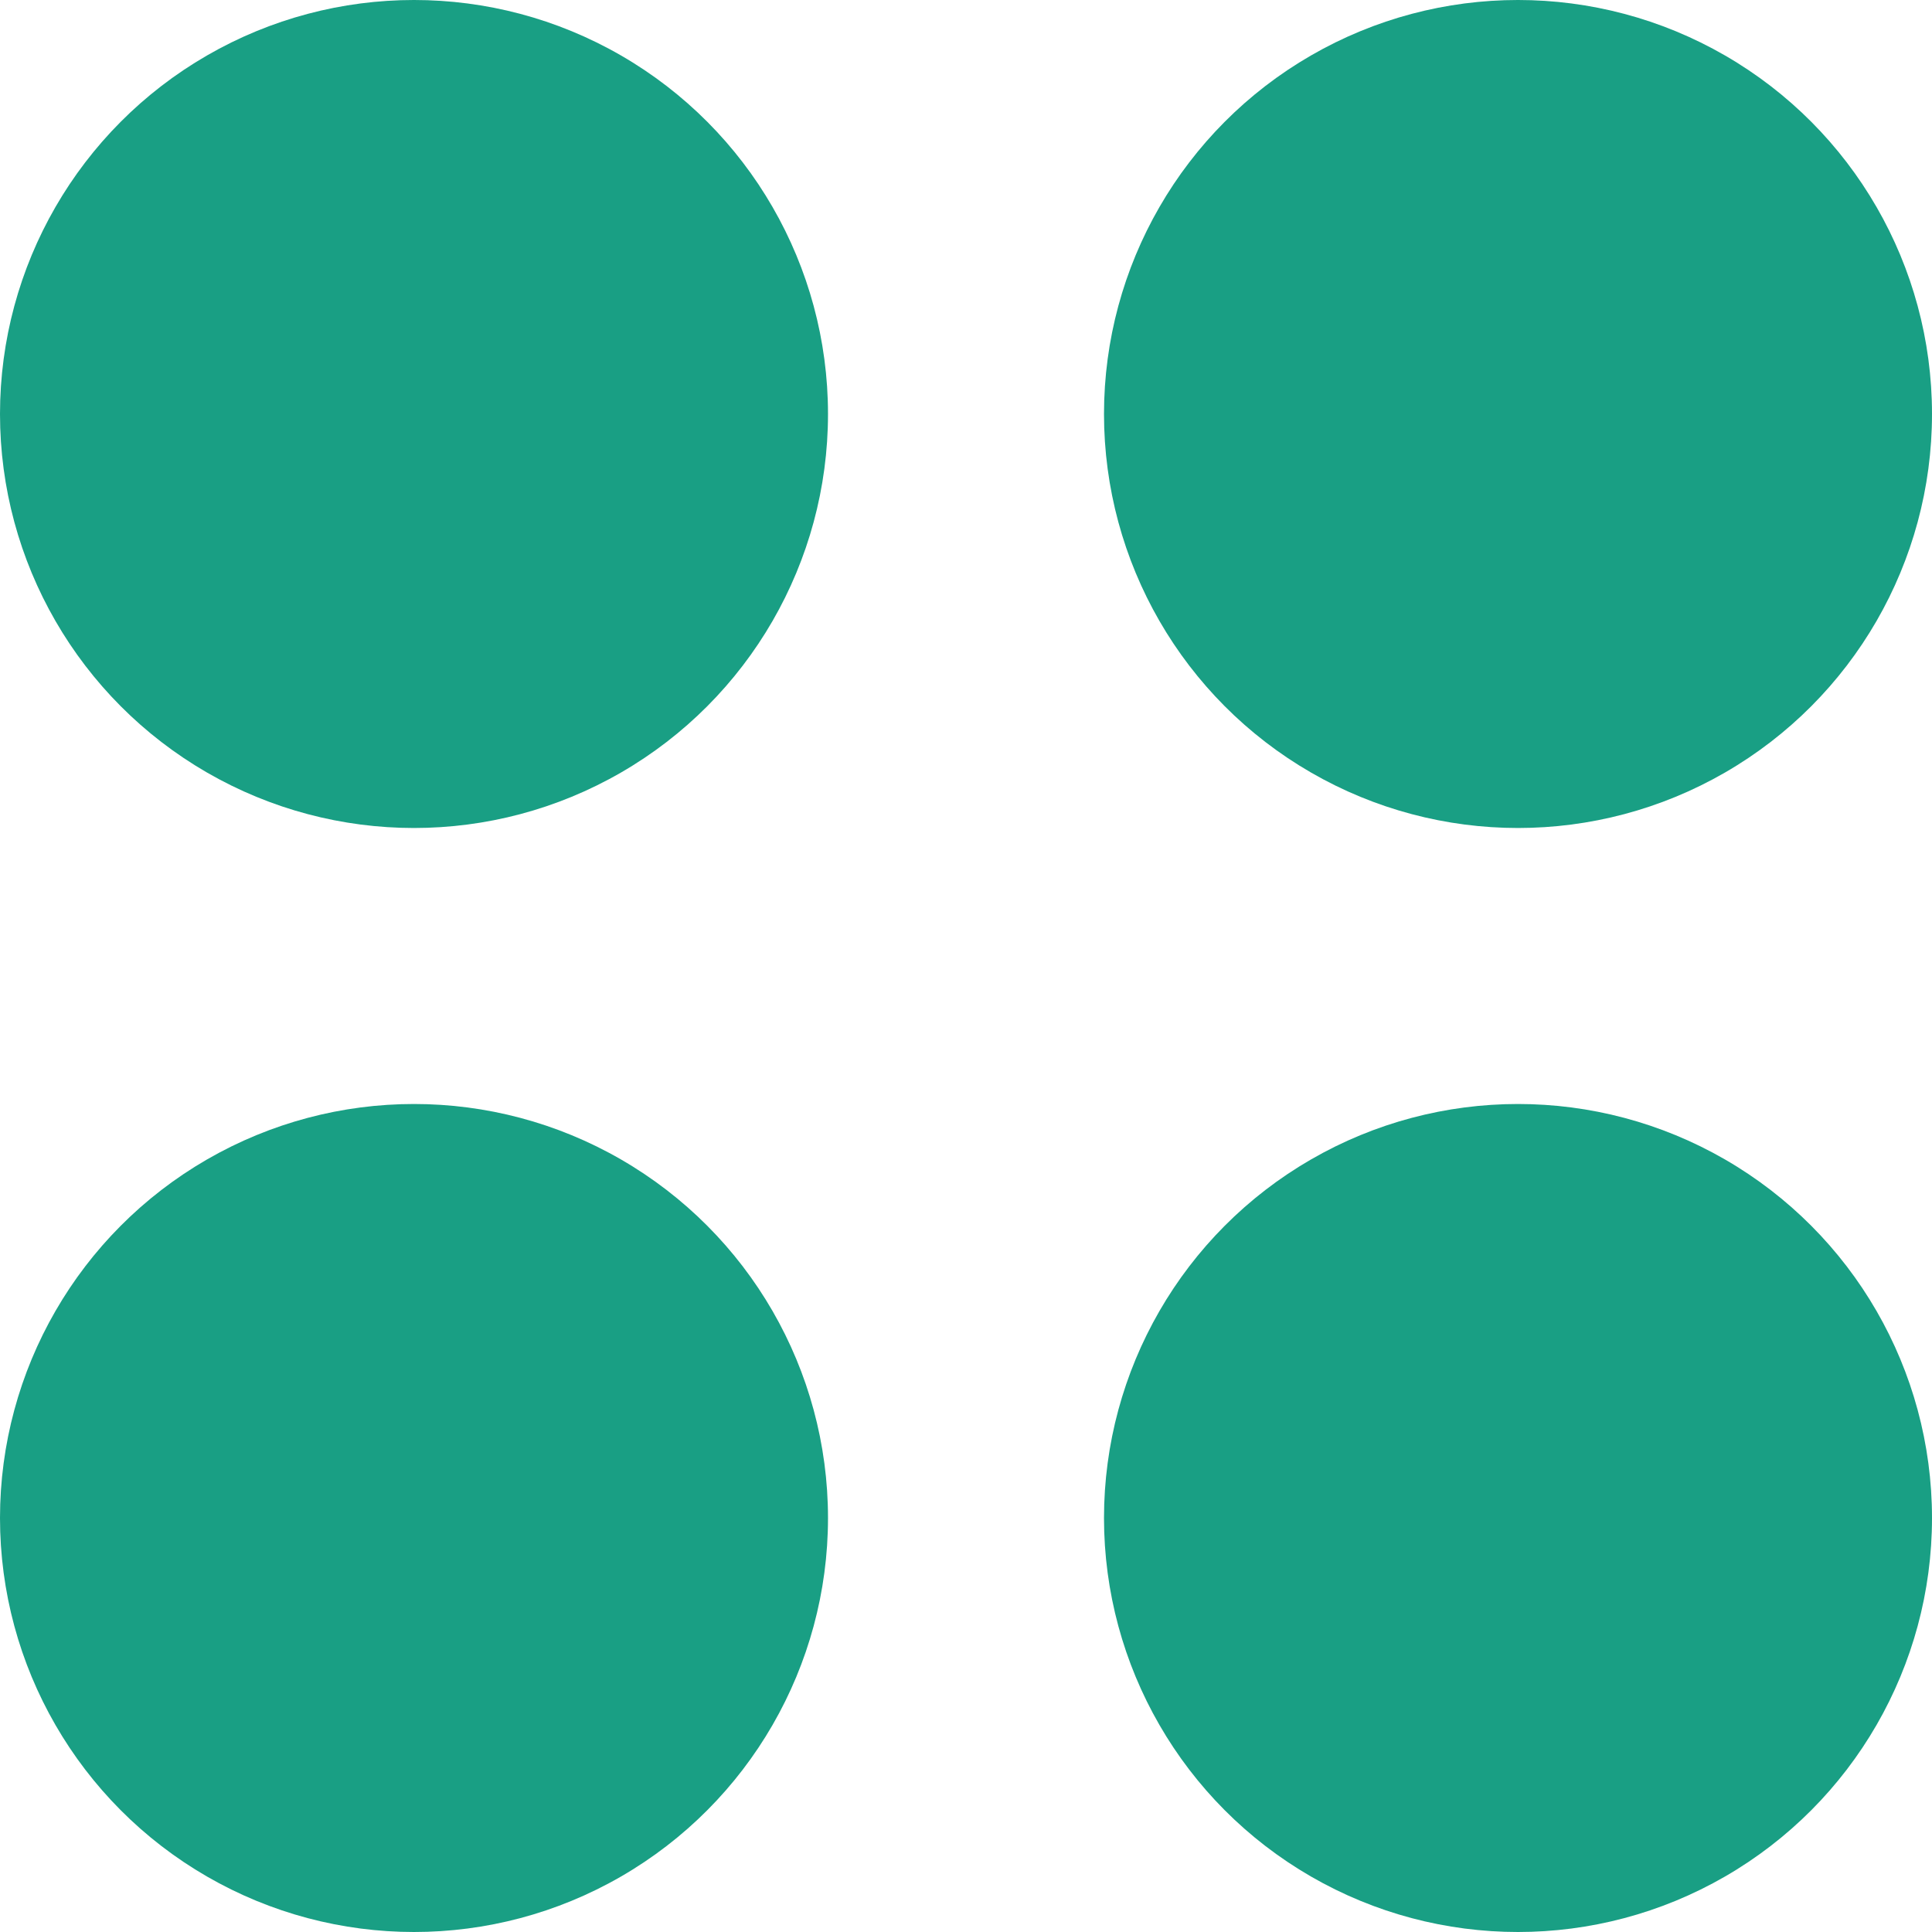
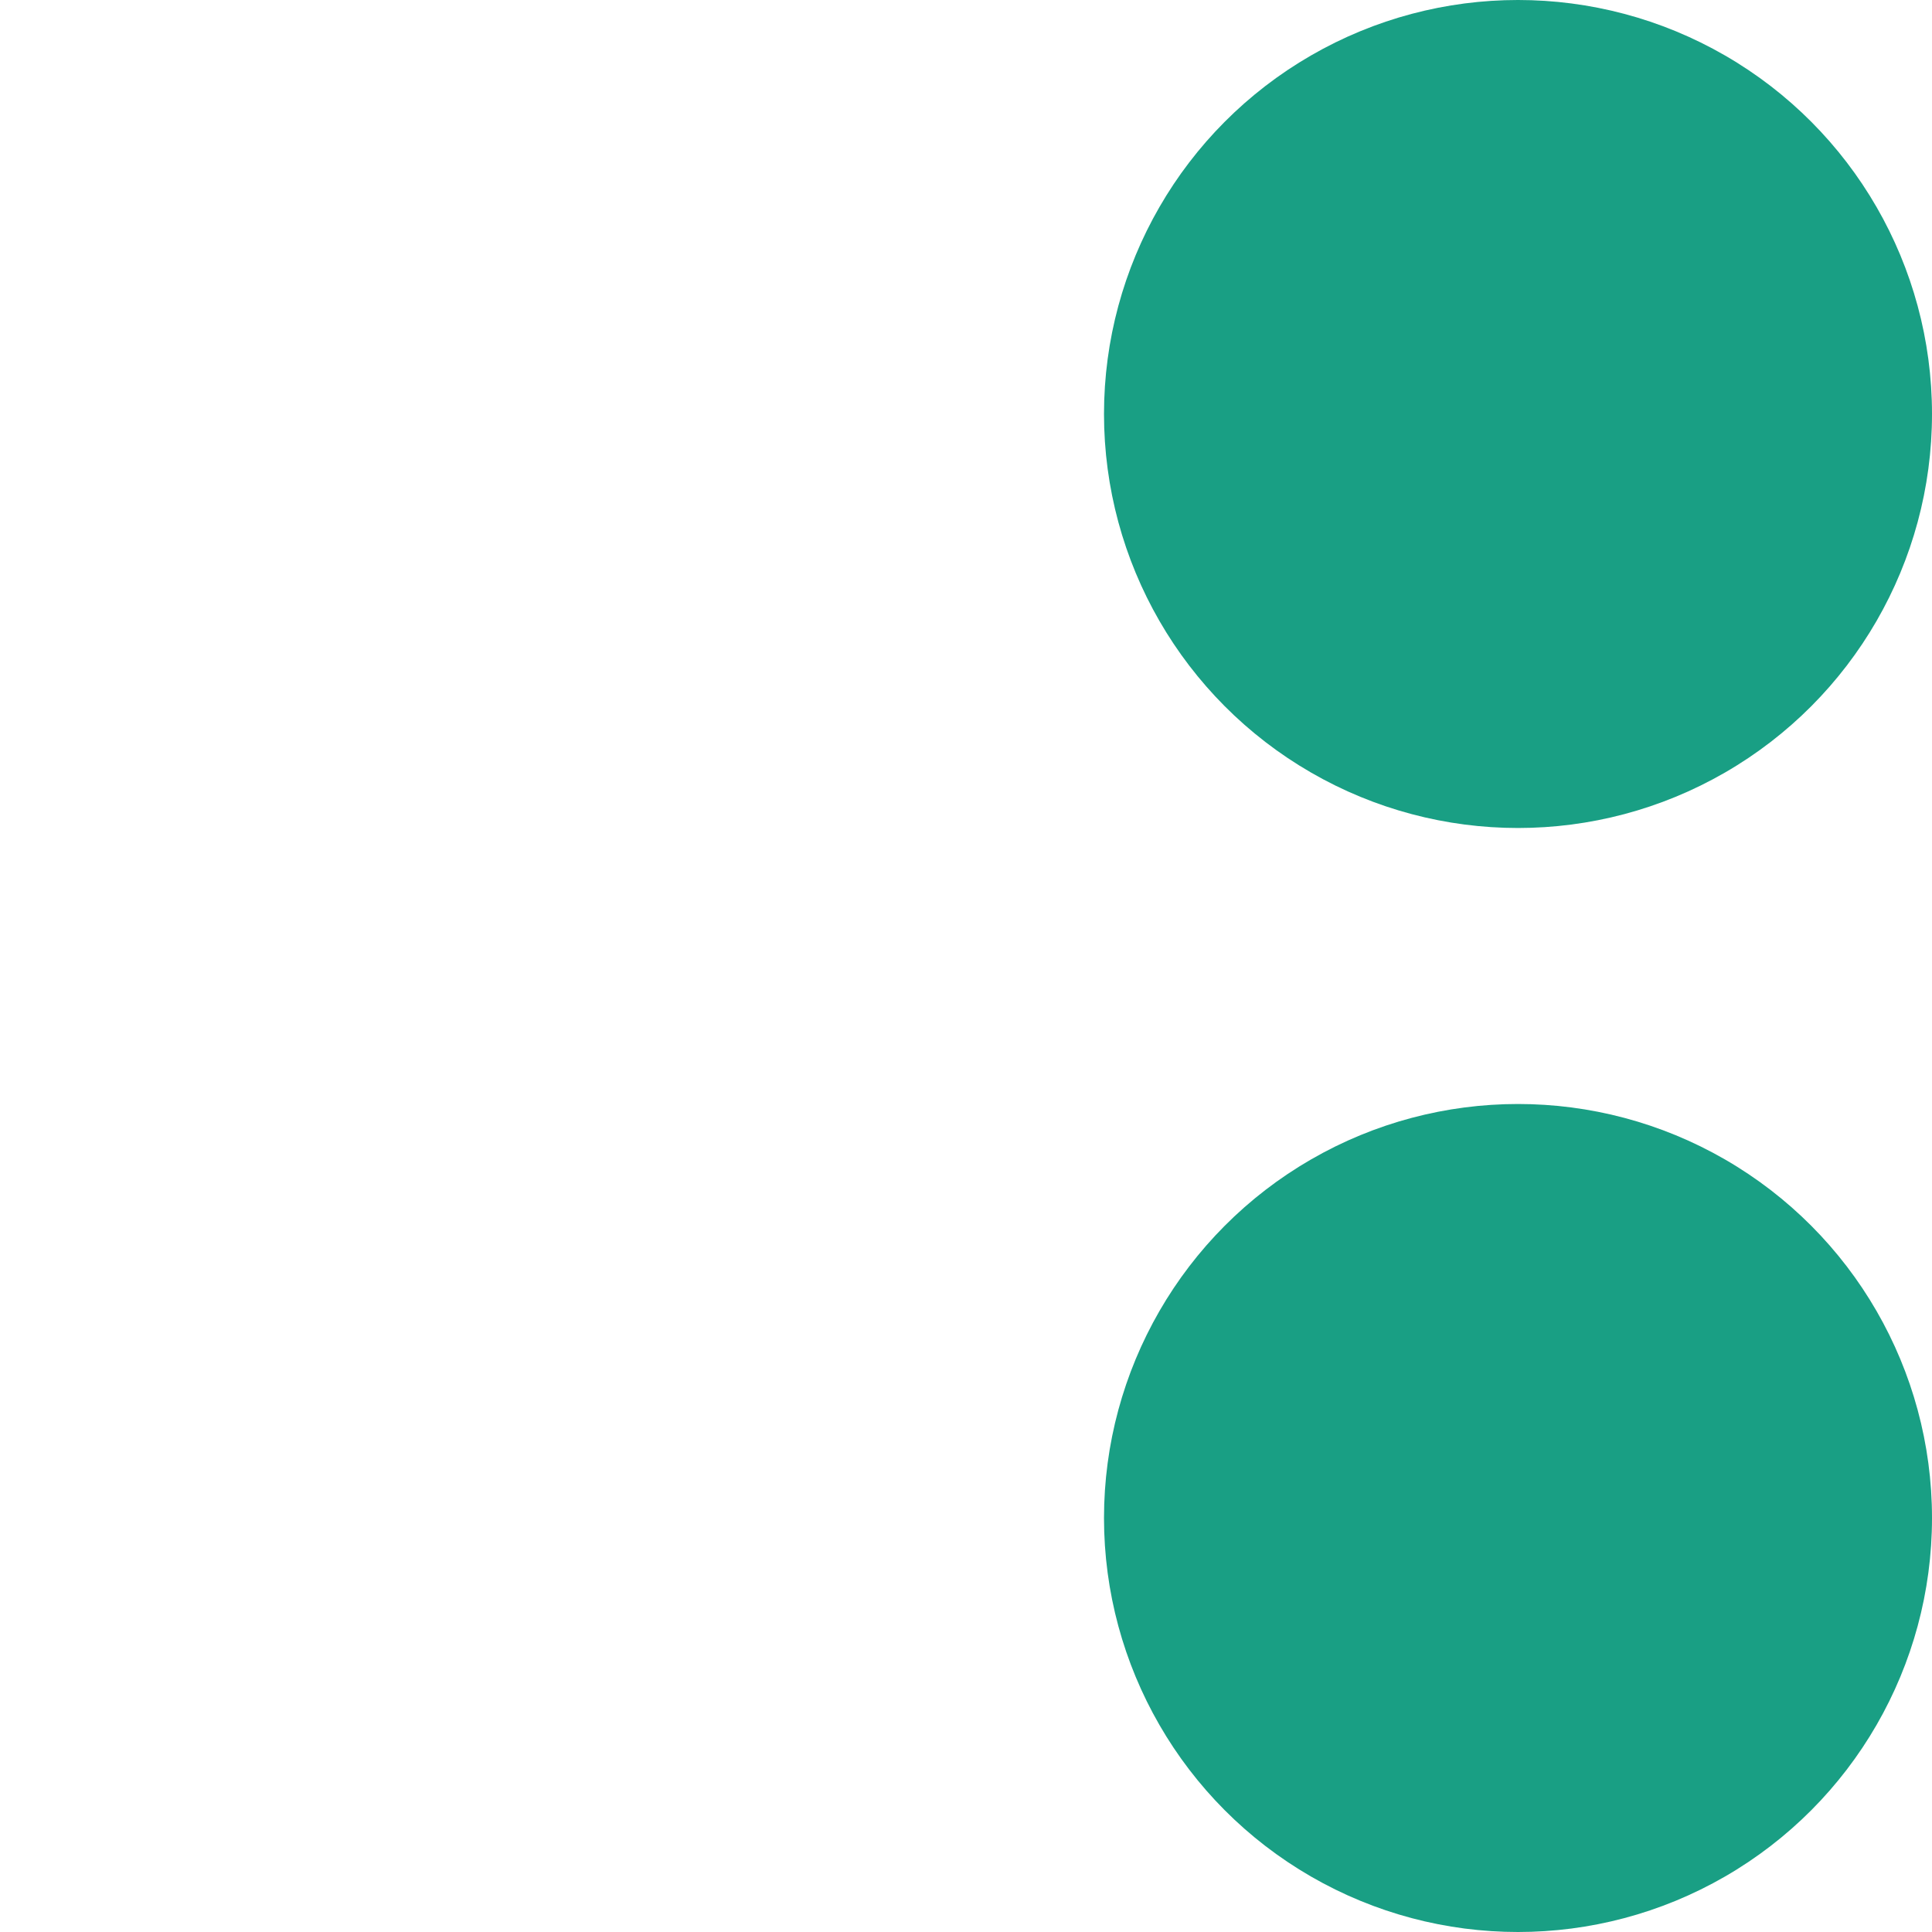
<svg xmlns="http://www.w3.org/2000/svg" width="14" height="14" viewBox="0 0 14 14" fill="none">
-   <circle cx="3" cy="3" r="3" fill="#199F84" />
  <circle cx="11" cy="3" r="3" fill="#199F84" />
-   <circle cx="3" cy="11" r="3" fill="#199F84" />
  <circle cx="11" cy="11" r="3" fill="#199F84" />
</svg>